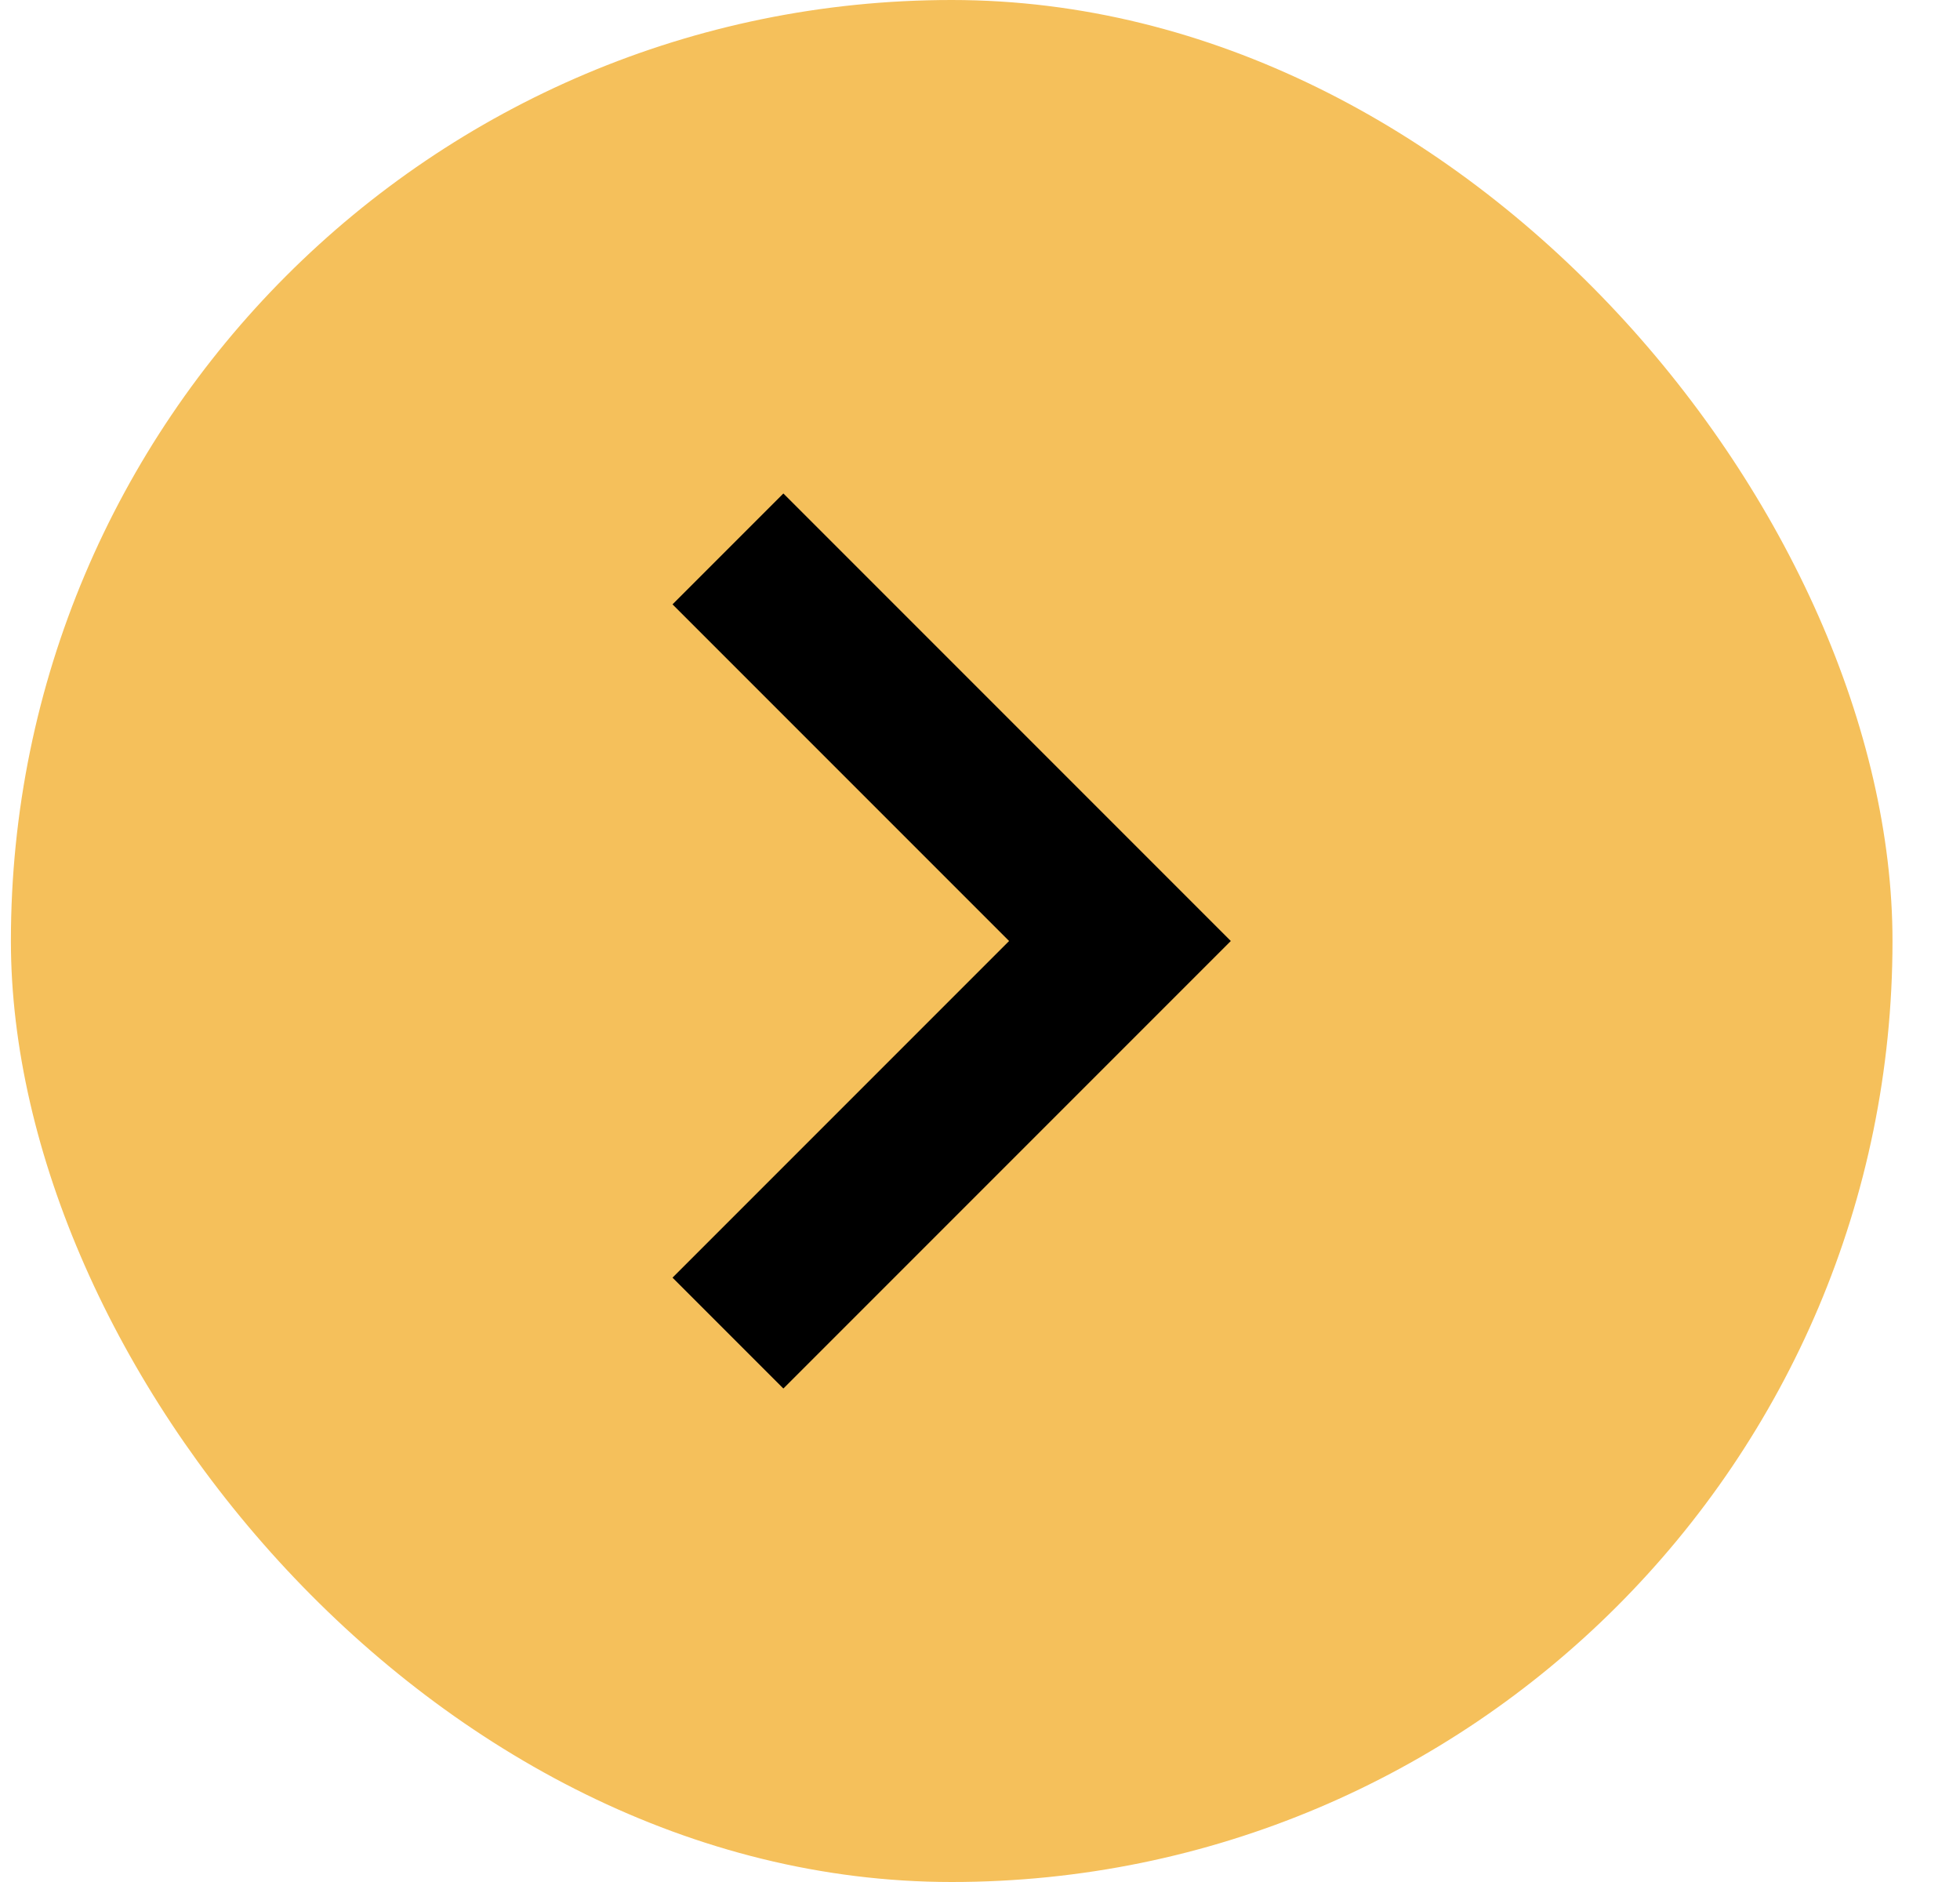
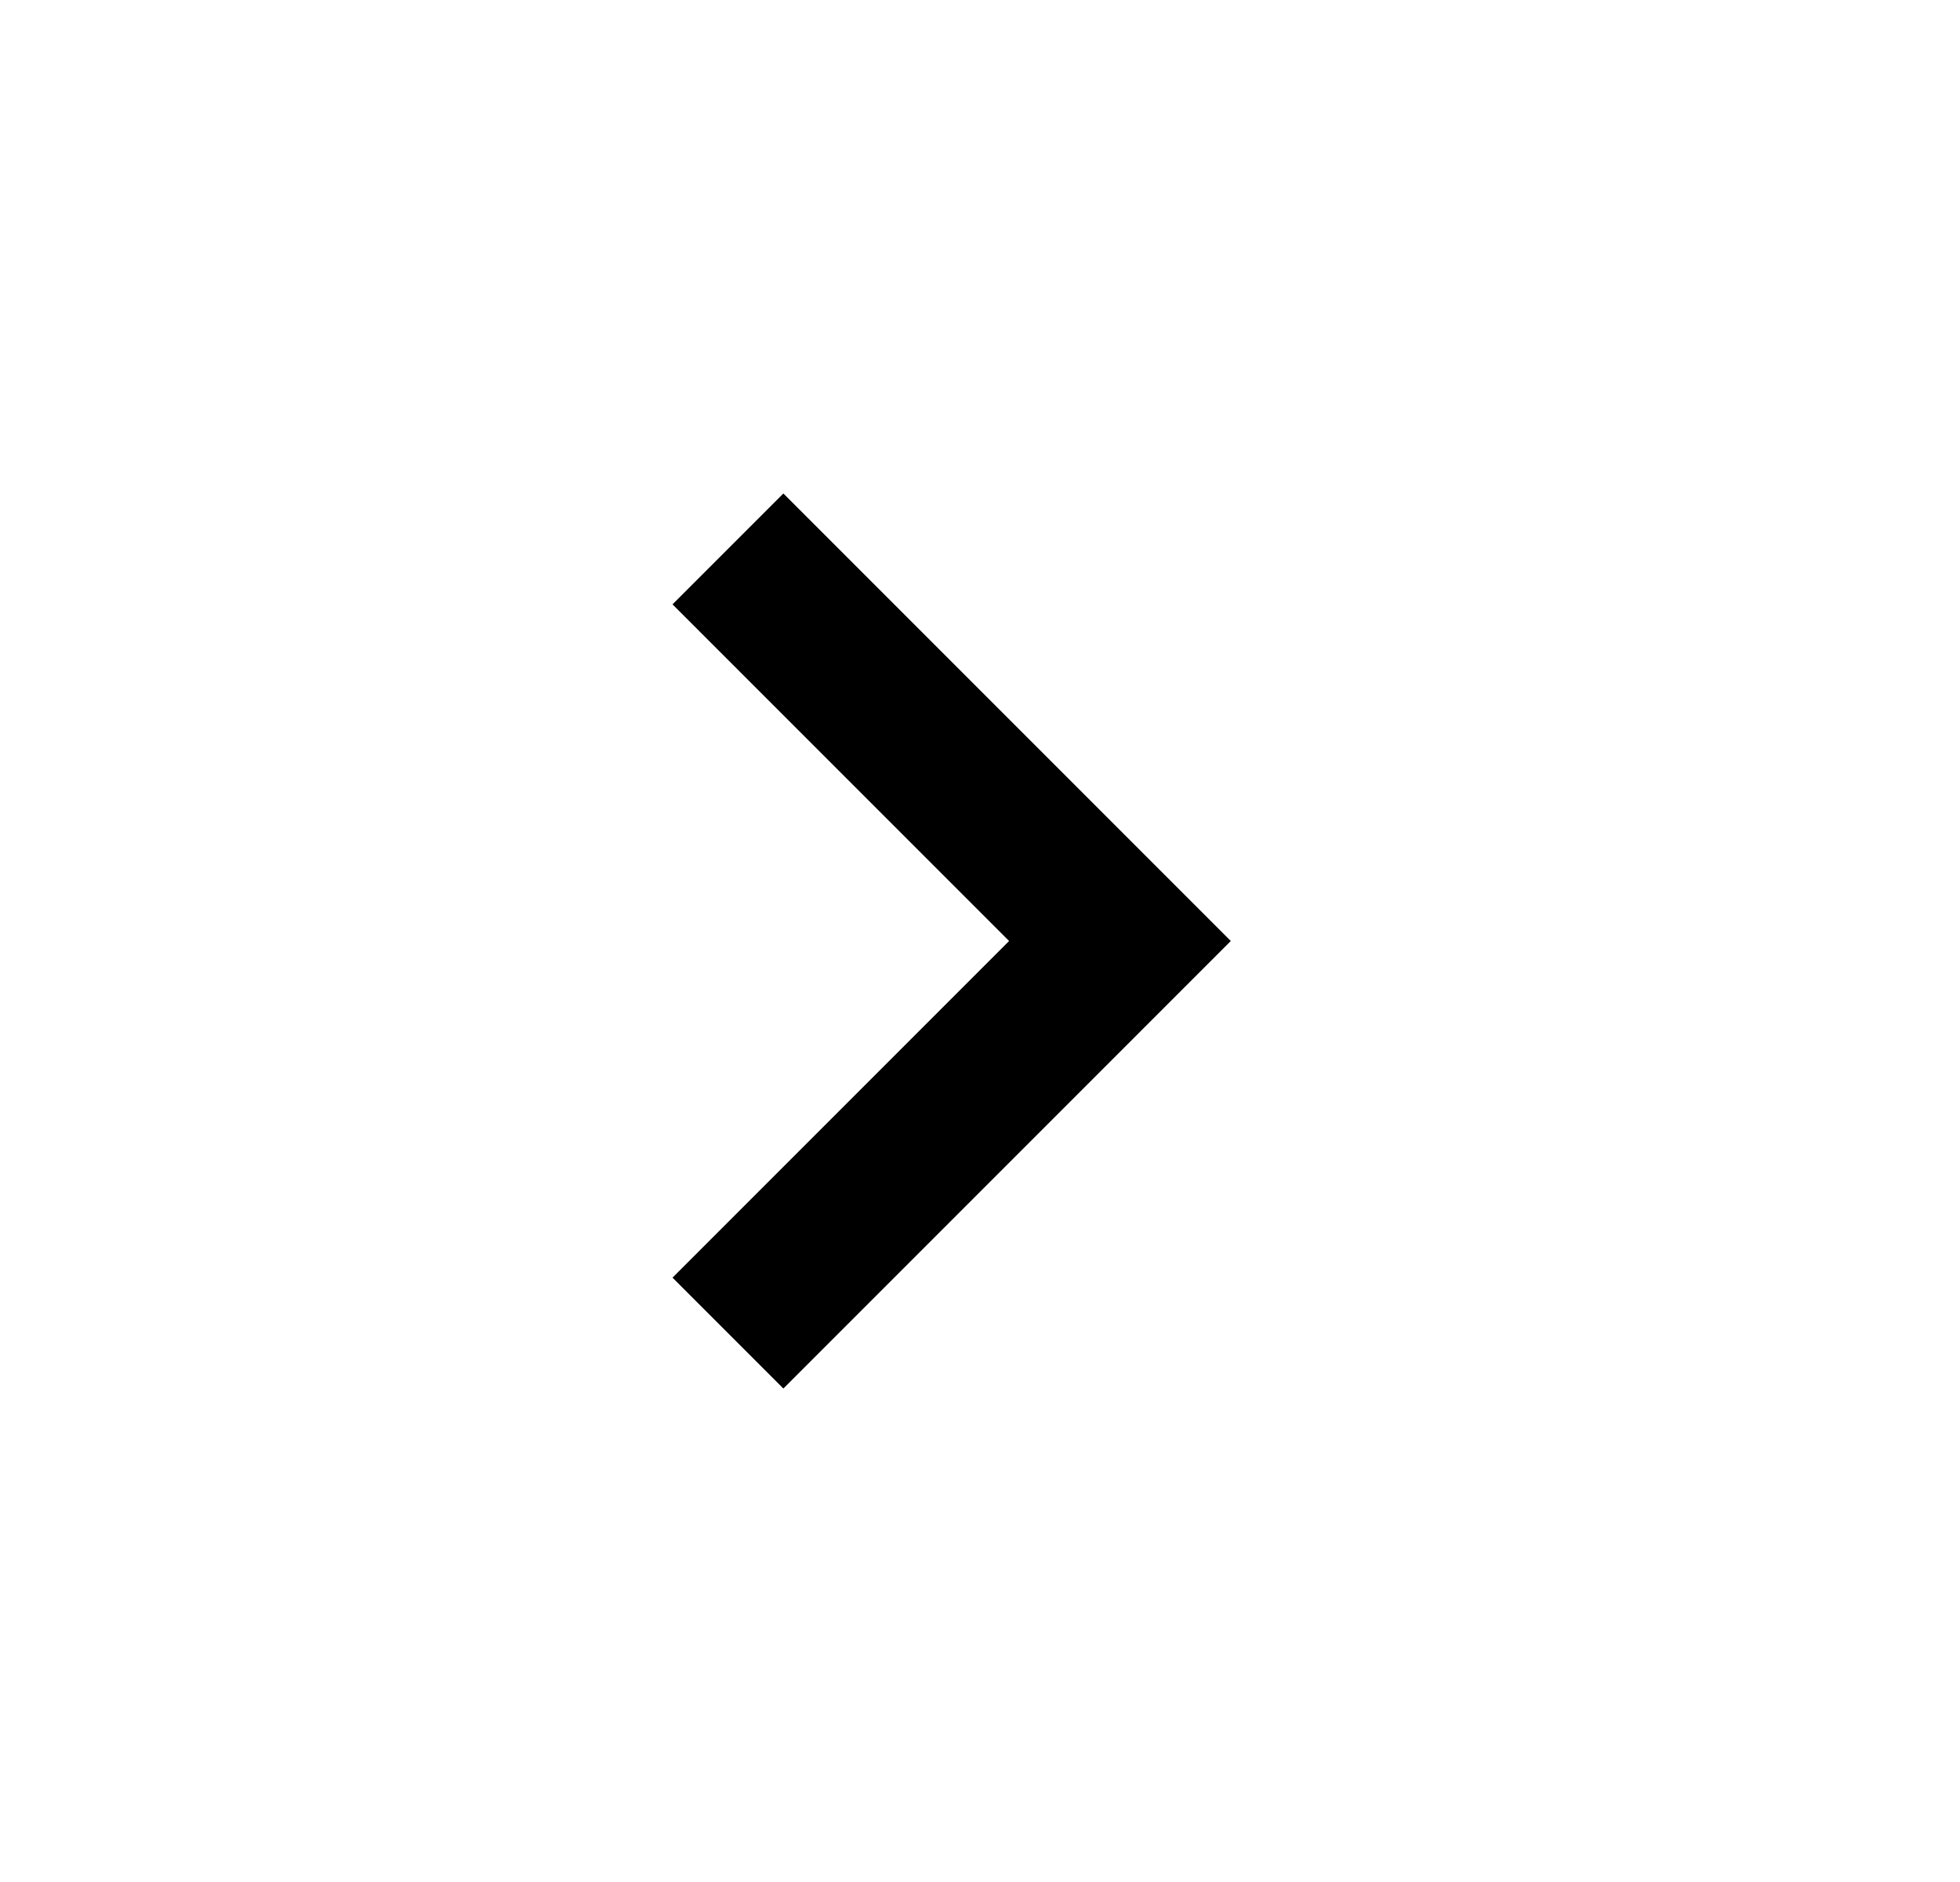
<svg xmlns="http://www.w3.org/2000/svg" width="25" height="24" viewBox="0 0 25 24" fill="none">
  <g id="Icon / chevron-right">
-     <rect x="0.139" y="0" width="24" height="24" rx="12" fill="#F5C05B" />
    <path id="icon" d="M9.992 17.707L15.699 12L9.992 6.293L8.578 7.707L12.871 12L8.578 16.293L9.992 17.707Z" fill="black" />
  </g>
</svg>